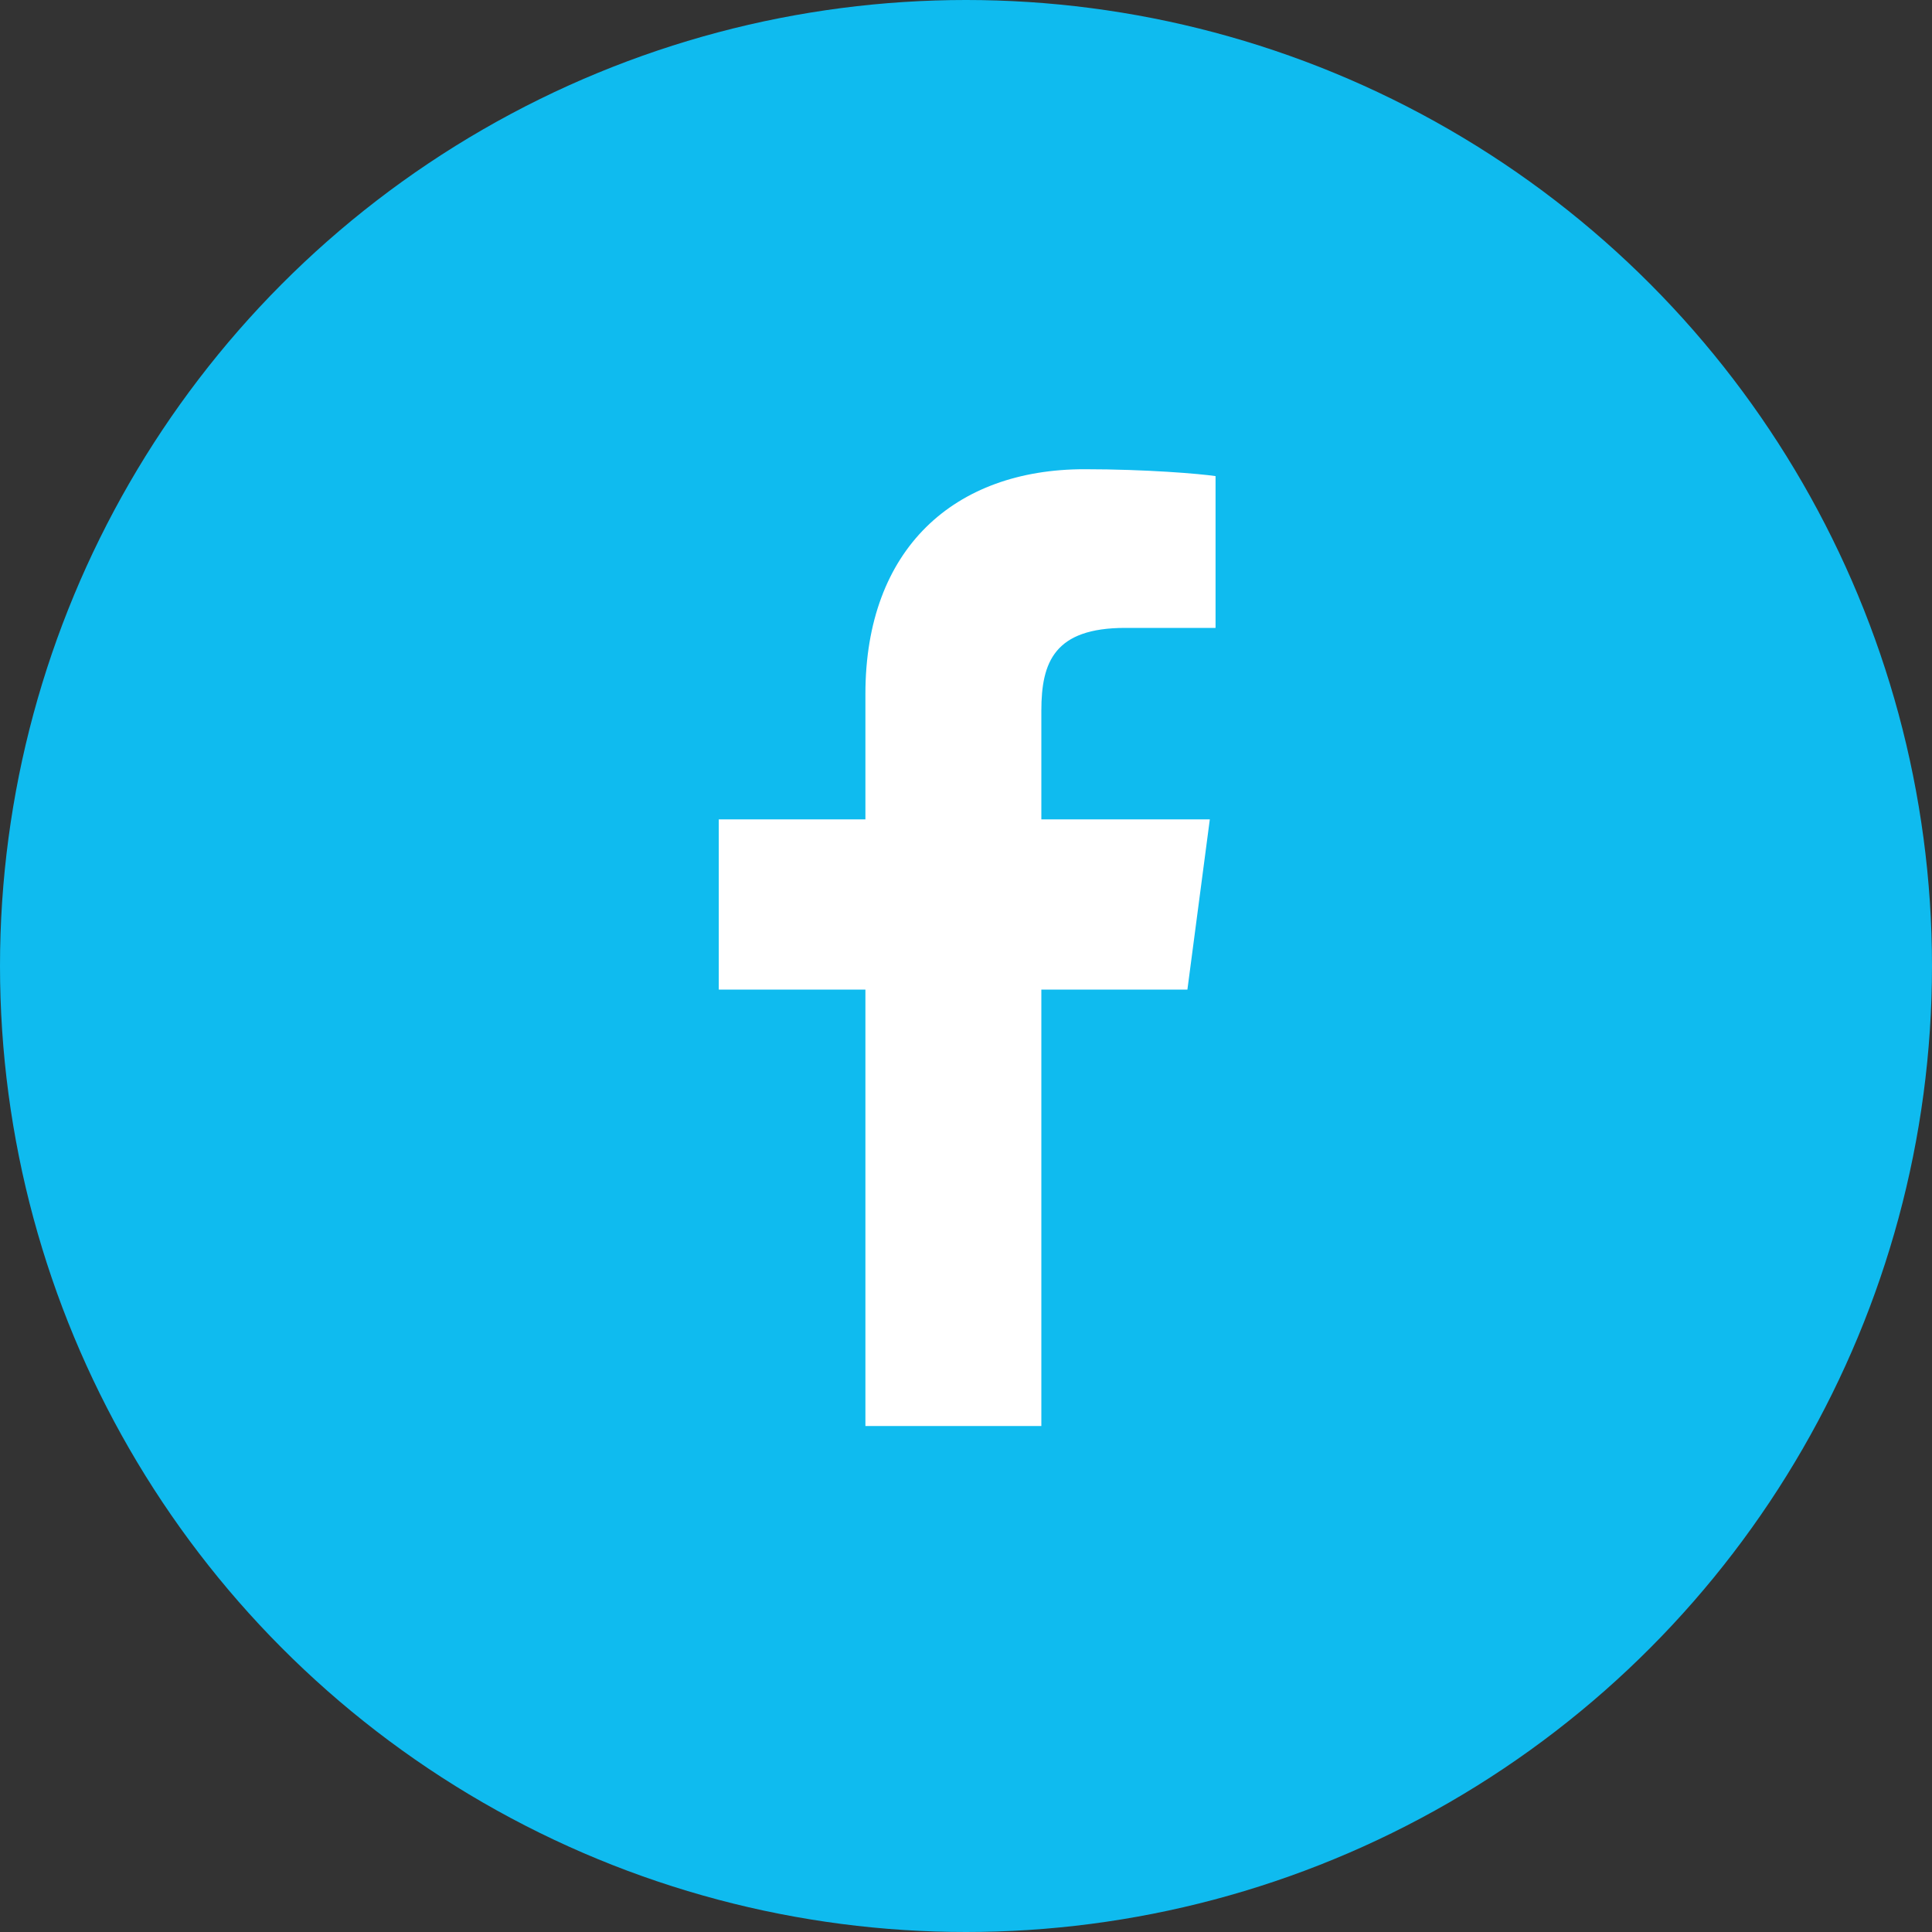
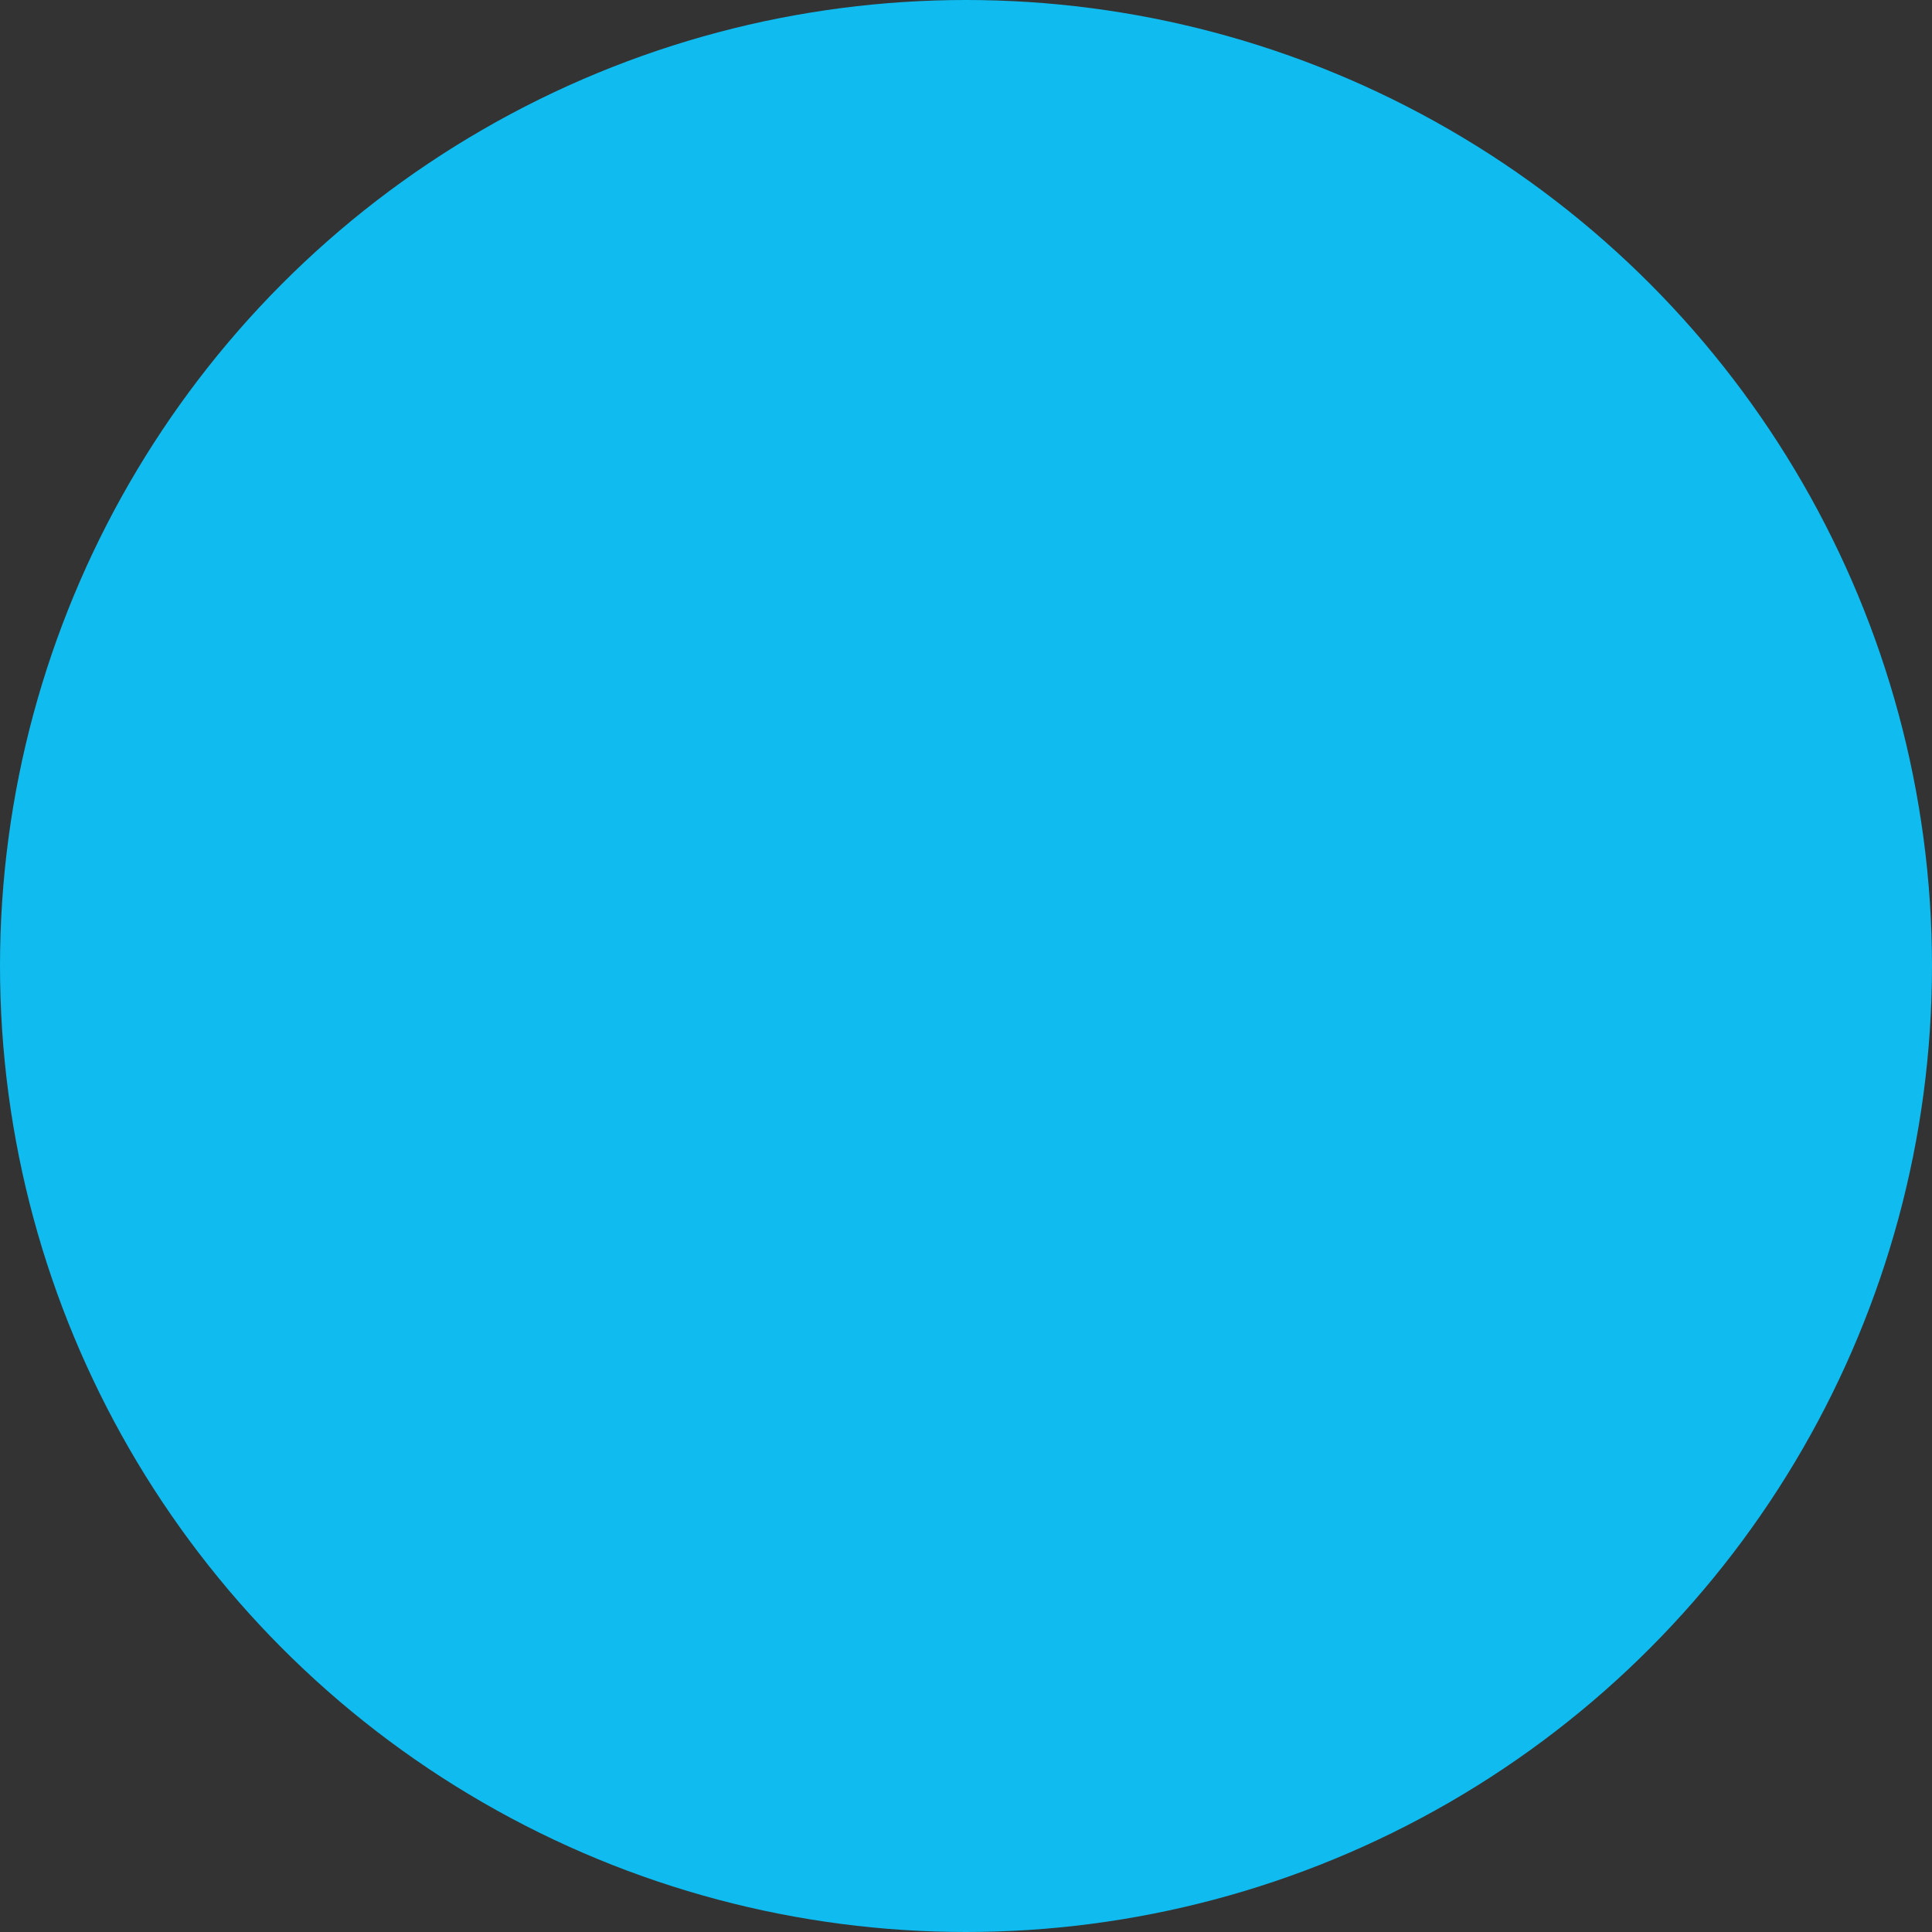
<svg xmlns="http://www.w3.org/2000/svg" width="30px" height="30px" viewBox="0 0 30 30" version="1.1">
  <rect x="0" y="0" width="30" height="30" fill="#333333" stroke="none" />
  <title>facebook</title>
  <desc>Created with Sketch.</desc>
  <defs />
  <g id="QR-Painters" stroke="none" stroke-width="1" fill="none" fill-rule="evenodd">
    <g id="zip" transform="translate(-80, -844)">
      <g id="FOOTER" transform="translate(0, 795)">
        <g id="social-copy" transform="translate(80, 49)">
          <g id="facebook">
            <circle id="Oval" fill="#0FBBEF" cx="15" cy="15" r="15" />
-             <path d="M18.875,7.393 C18.634,7.357 17.804,7.286 16.839,7.286 C14.821,7.286 13.438,8.518 13.438,10.777 L13.438,12.723 L11.161,12.723 L11.161,15.366 L13.438,15.366 L13.438,22.143 L16.17,22.143 L16.17,15.366 L18.438,15.366 L18.786,12.723 L16.17,12.723 L16.17,11.036 C16.17,10.277 16.375,9.75 17.473,9.75 L18.875,9.75 L18.875,7.393 Z" id="" fill="#FFFFFF" />
          </g>
        </g>
      </g>
    </g>
  </g>
</svg>